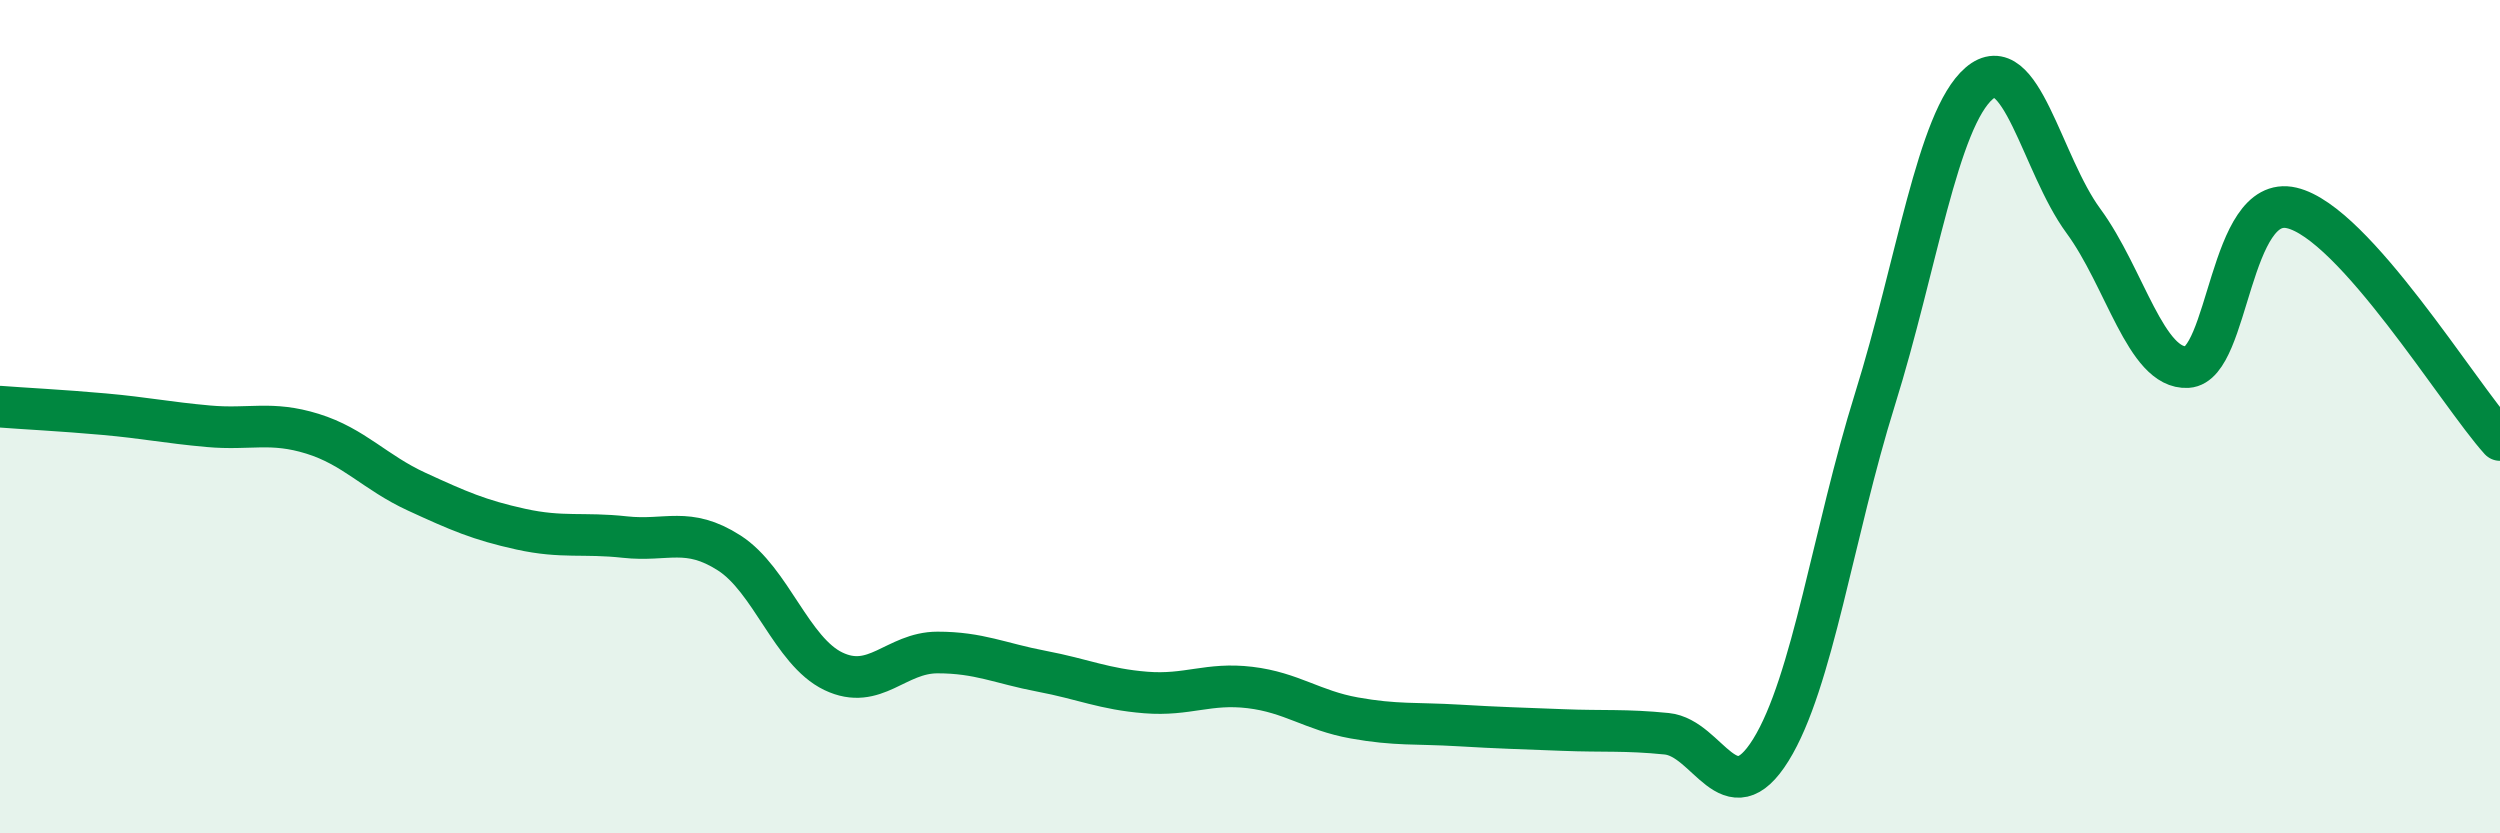
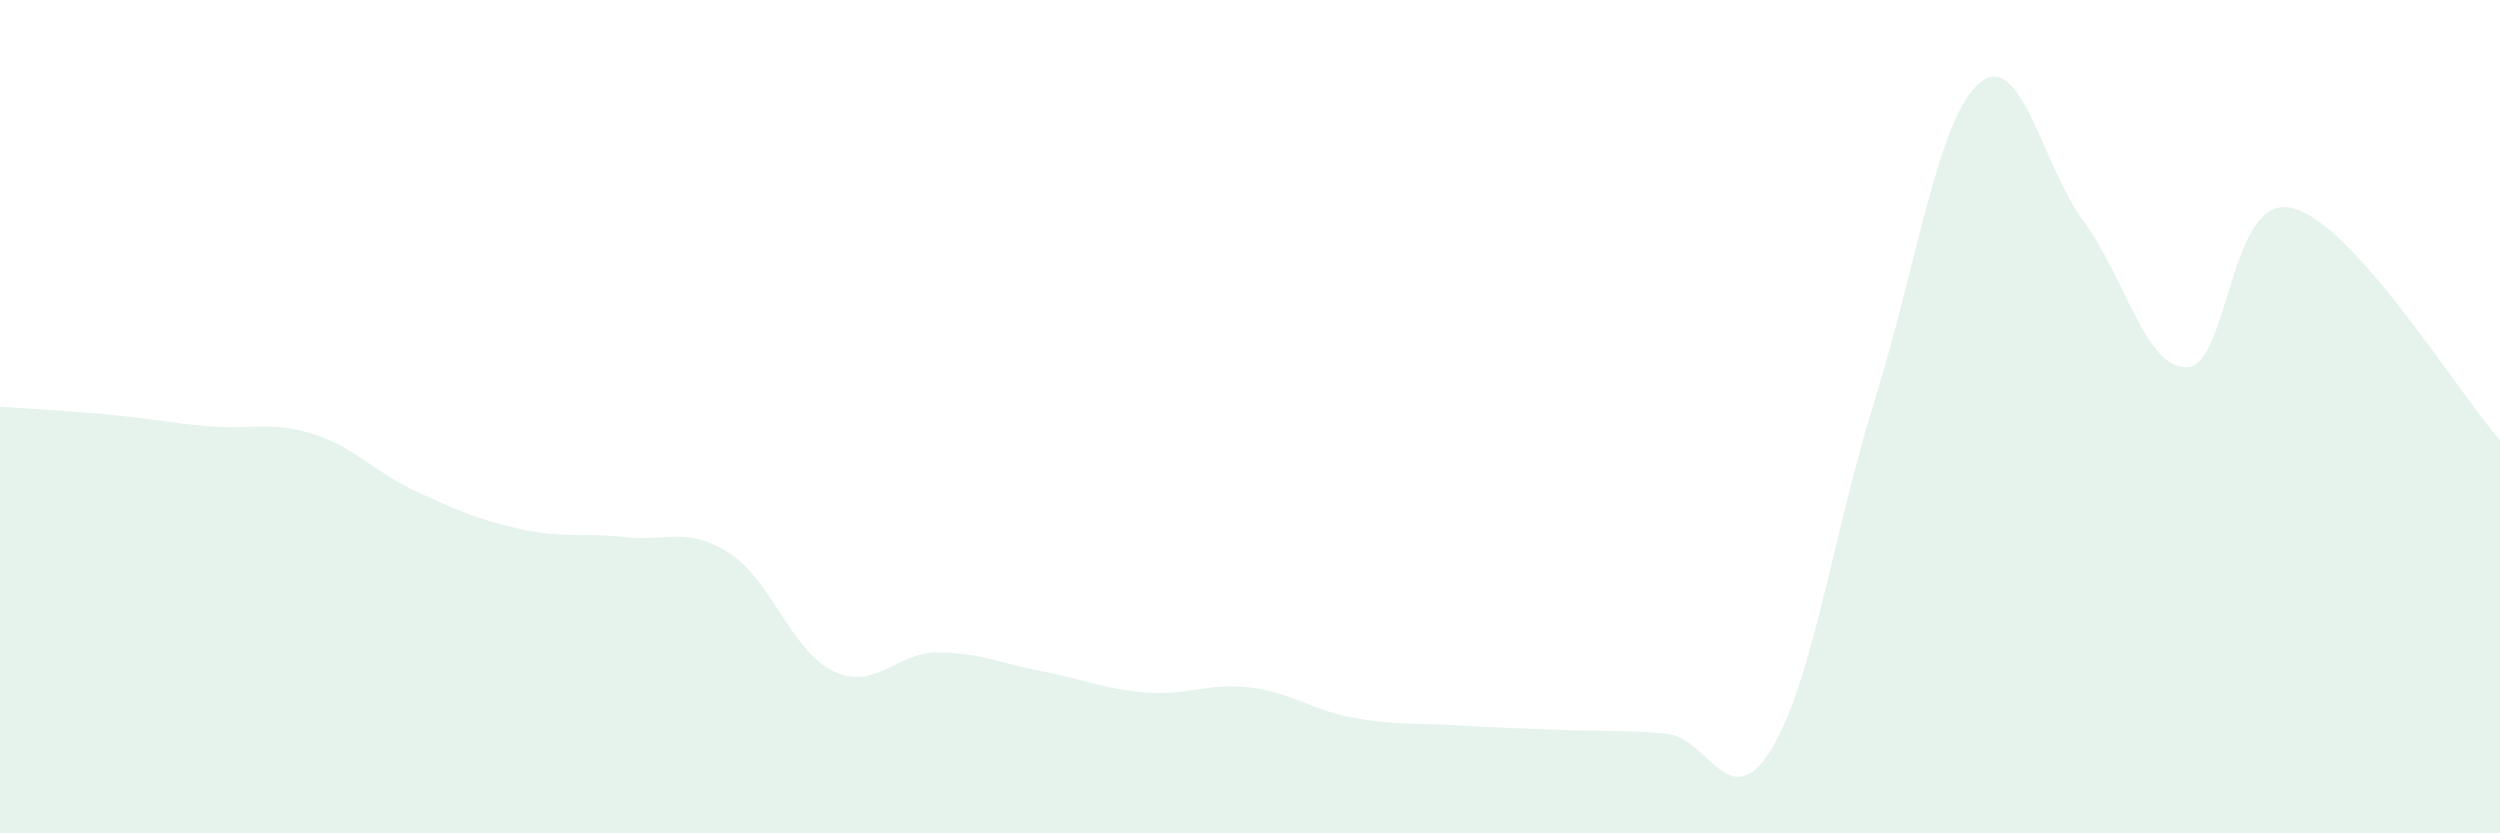
<svg xmlns="http://www.w3.org/2000/svg" width="60" height="20" viewBox="0 0 60 20">
  <path d="M 0,9.76 C 0.5,9.8 1.5,9.85 2.5,9.94 C 3.5,10.03 4,10.14 5,10.23 C 6,10.32 6.5,10.1 7.5,10.41 C 8.5,10.72 9,11.34 10,11.8 C 11,12.26 11.5,12.48 12.5,12.7 C 13.5,12.92 14,12.78 15,12.89 C 16,13 16.5,12.63 17.5,13.27 C 18.5,13.91 19,15.63 20,16.11 C 21,16.59 21.5,15.66 22.5,15.66 C 23.5,15.66 24,15.92 25,16.11 C 26,16.3 26.5,16.54 27.5,16.62 C 28.5,16.7 29,16.38 30,16.5 C 31,16.62 31.5,17.05 32.5,17.23 C 33.5,17.41 34,17.35 35,17.41 C 36,17.47 36.5,17.48 37.5,17.52 C 38.5,17.56 39,17.51 40,17.61 C 41,17.71 41.5,19.61 42.5,18 C 43.5,16.39 44,12.78 45,9.58 C 46,6.38 46.5,2.86 47.5,2 C 48.5,1.14 49,3.94 50,5.3 C 51,6.66 51.5,8.87 52.5,8.81 C 53.5,8.75 53.5,4.64 55,4.99 C 56.5,5.34 59,9.45 60,10.56L60 20L0 20Z" fill="#008740" opacity="0.1" stroke-linecap="round" stroke-linejoin="round" />
-   <path d="M 0,9.76 C 0.5,9.8 1.5,9.85 2.5,9.94 C 3.5,10.03 4,10.14 5,10.23 C 6,10.32 6.5,10.1 7.5,10.41 C 8.5,10.72 9,11.34 10,11.8 C 11,12.26 11.5,12.48 12.5,12.7 C 13.5,12.92 14,12.78 15,12.89 C 16,13 16.5,12.63 17.5,13.27 C 18.5,13.91 19,15.63 20,16.11 C 21,16.59 21.5,15.66 22.5,15.66 C 23.5,15.66 24,15.92 25,16.11 C 26,16.3 26.5,16.54 27.5,16.62 C 28.5,16.7 29,16.38 30,16.5 C 31,16.62 31.5,17.05 32.5,17.23 C 33.5,17.41 34,17.35 35,17.41 C 36,17.47 36.5,17.48 37.5,17.52 C 38.5,17.56 39,17.51 40,17.61 C 41,17.71 41.5,19.61 42.5,18 C 43.5,16.39 44,12.78 45,9.58 C 46,6.38 46.5,2.86 47.5,2 C 48.5,1.14 49,3.94 50,5.3 C 51,6.66 51.5,8.87 52.5,8.81 C 53.5,8.75 53.5,4.64 55,4.99 C 56.5,5.34 59,9.45 60,10.56" stroke="#008740" stroke-width="1" fill="none" stroke-linecap="round" stroke-linejoin="round" />
</svg>